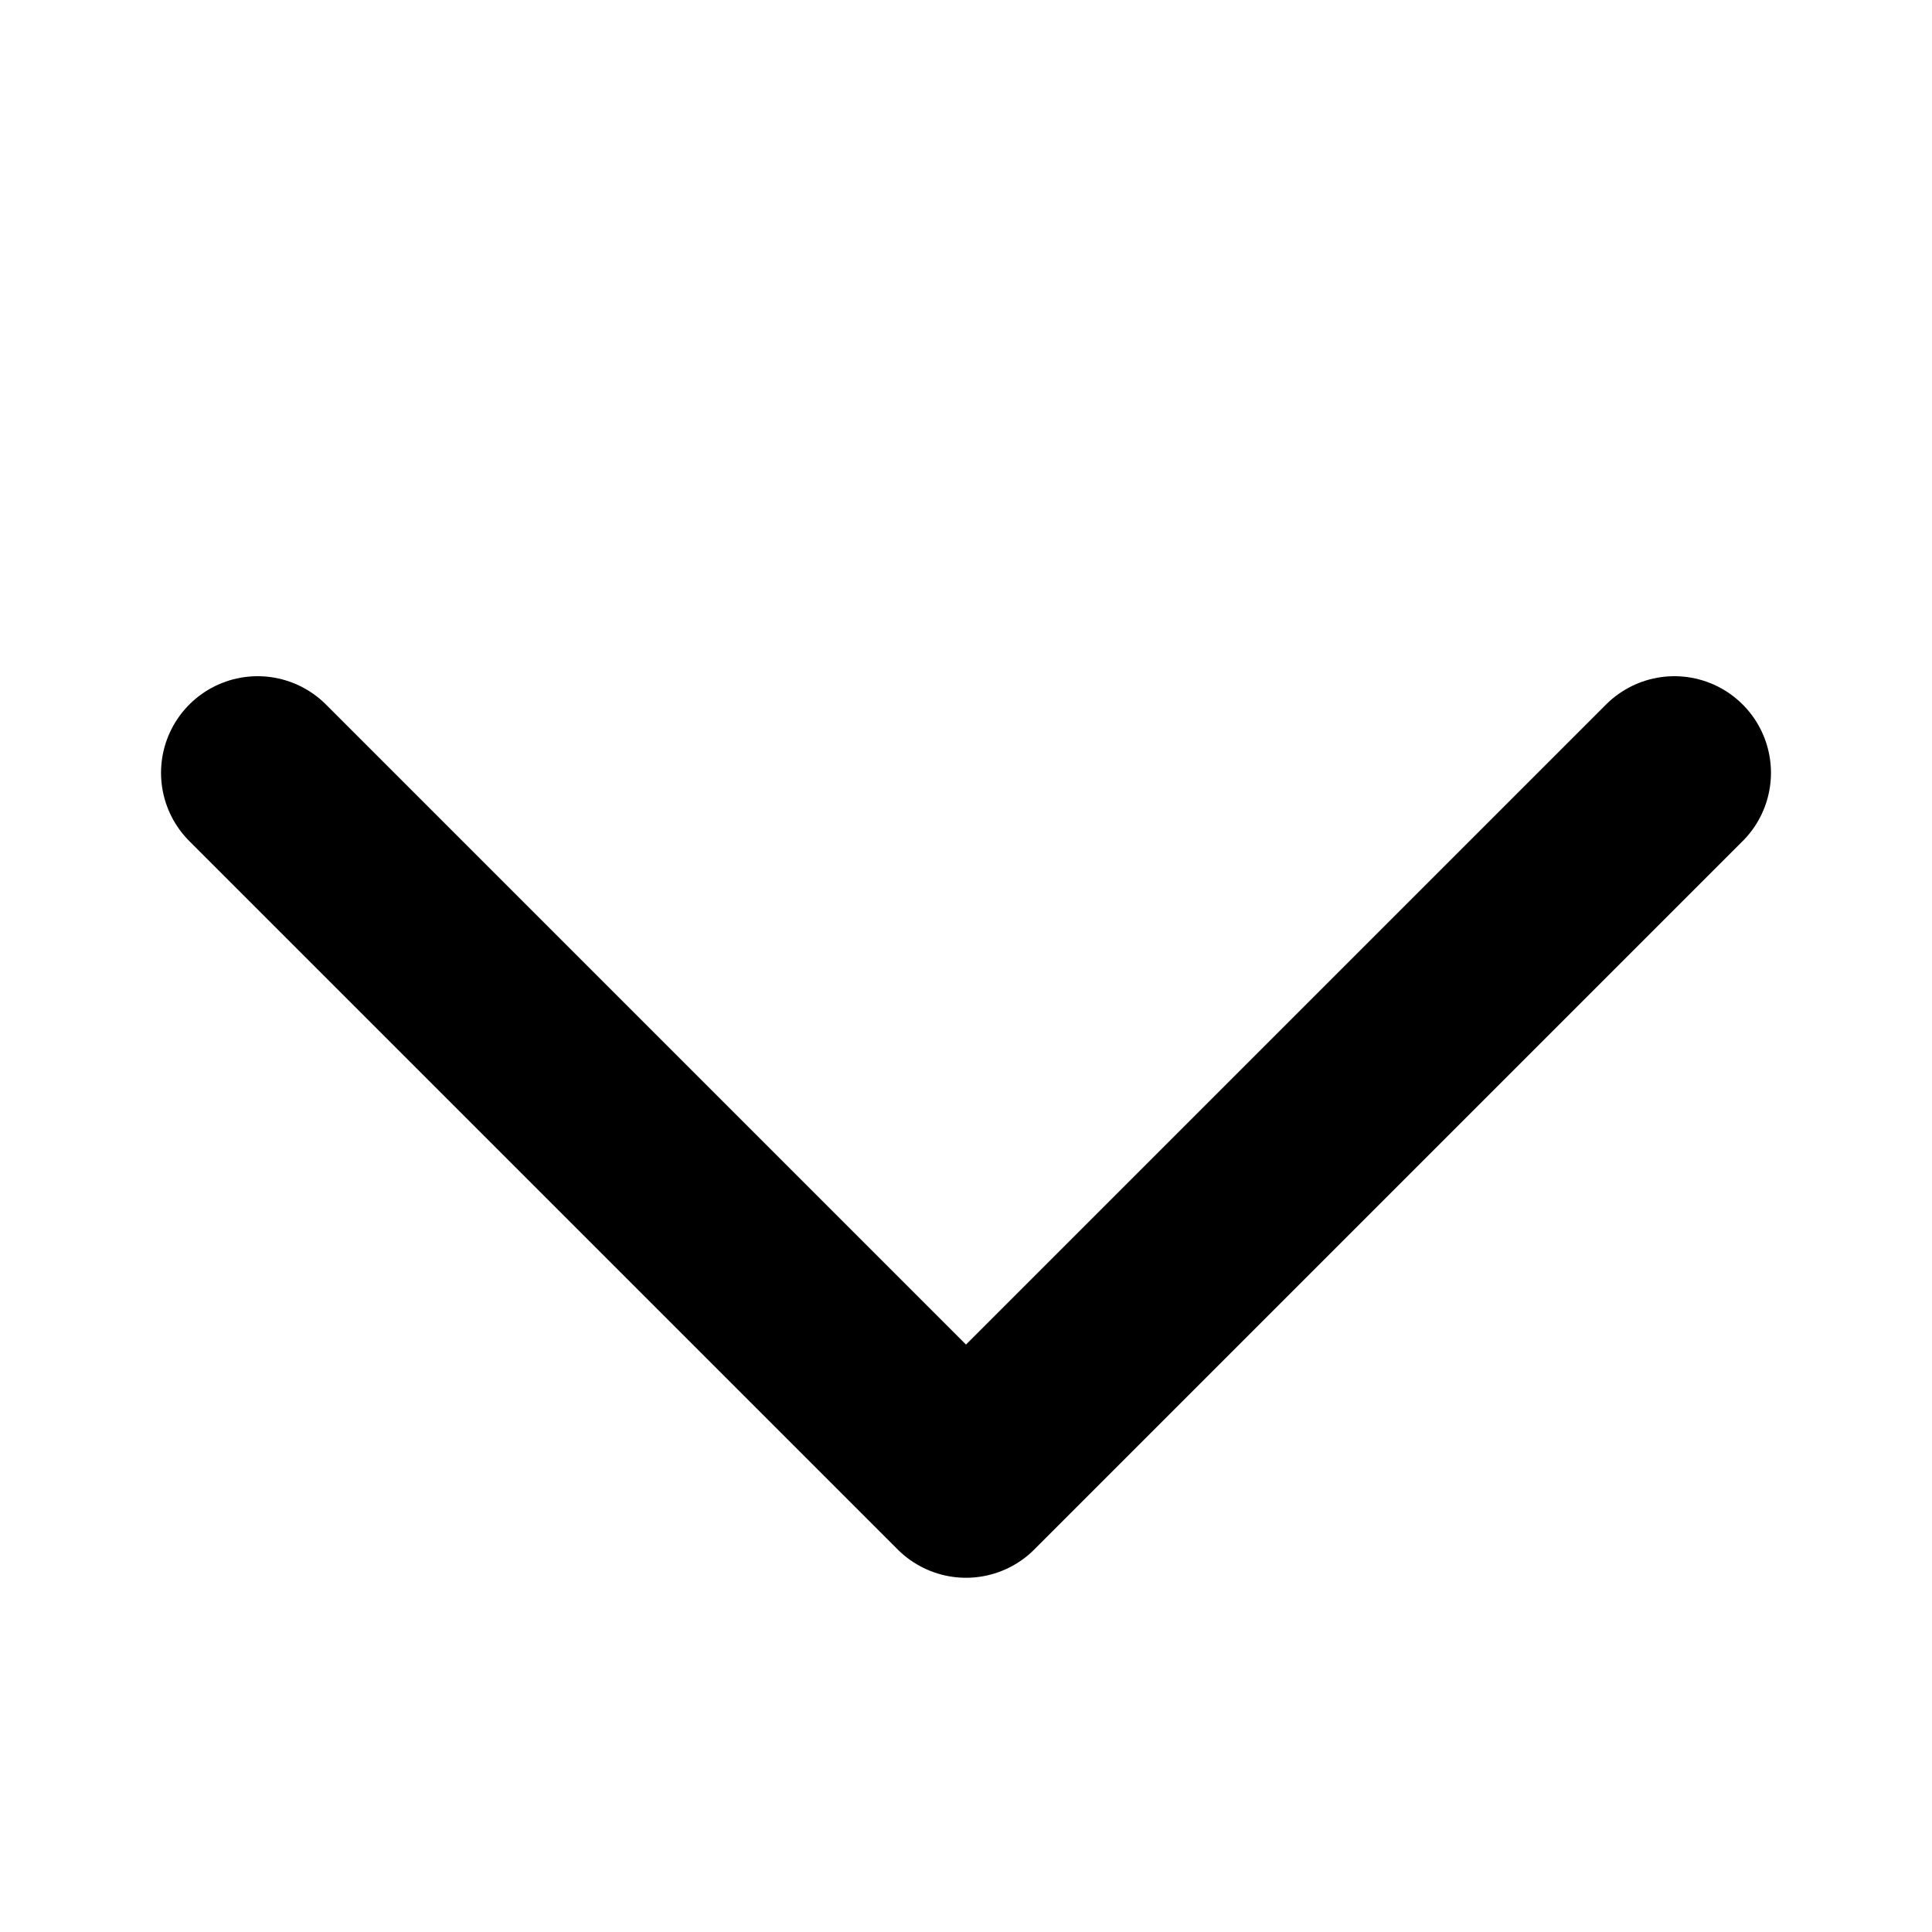
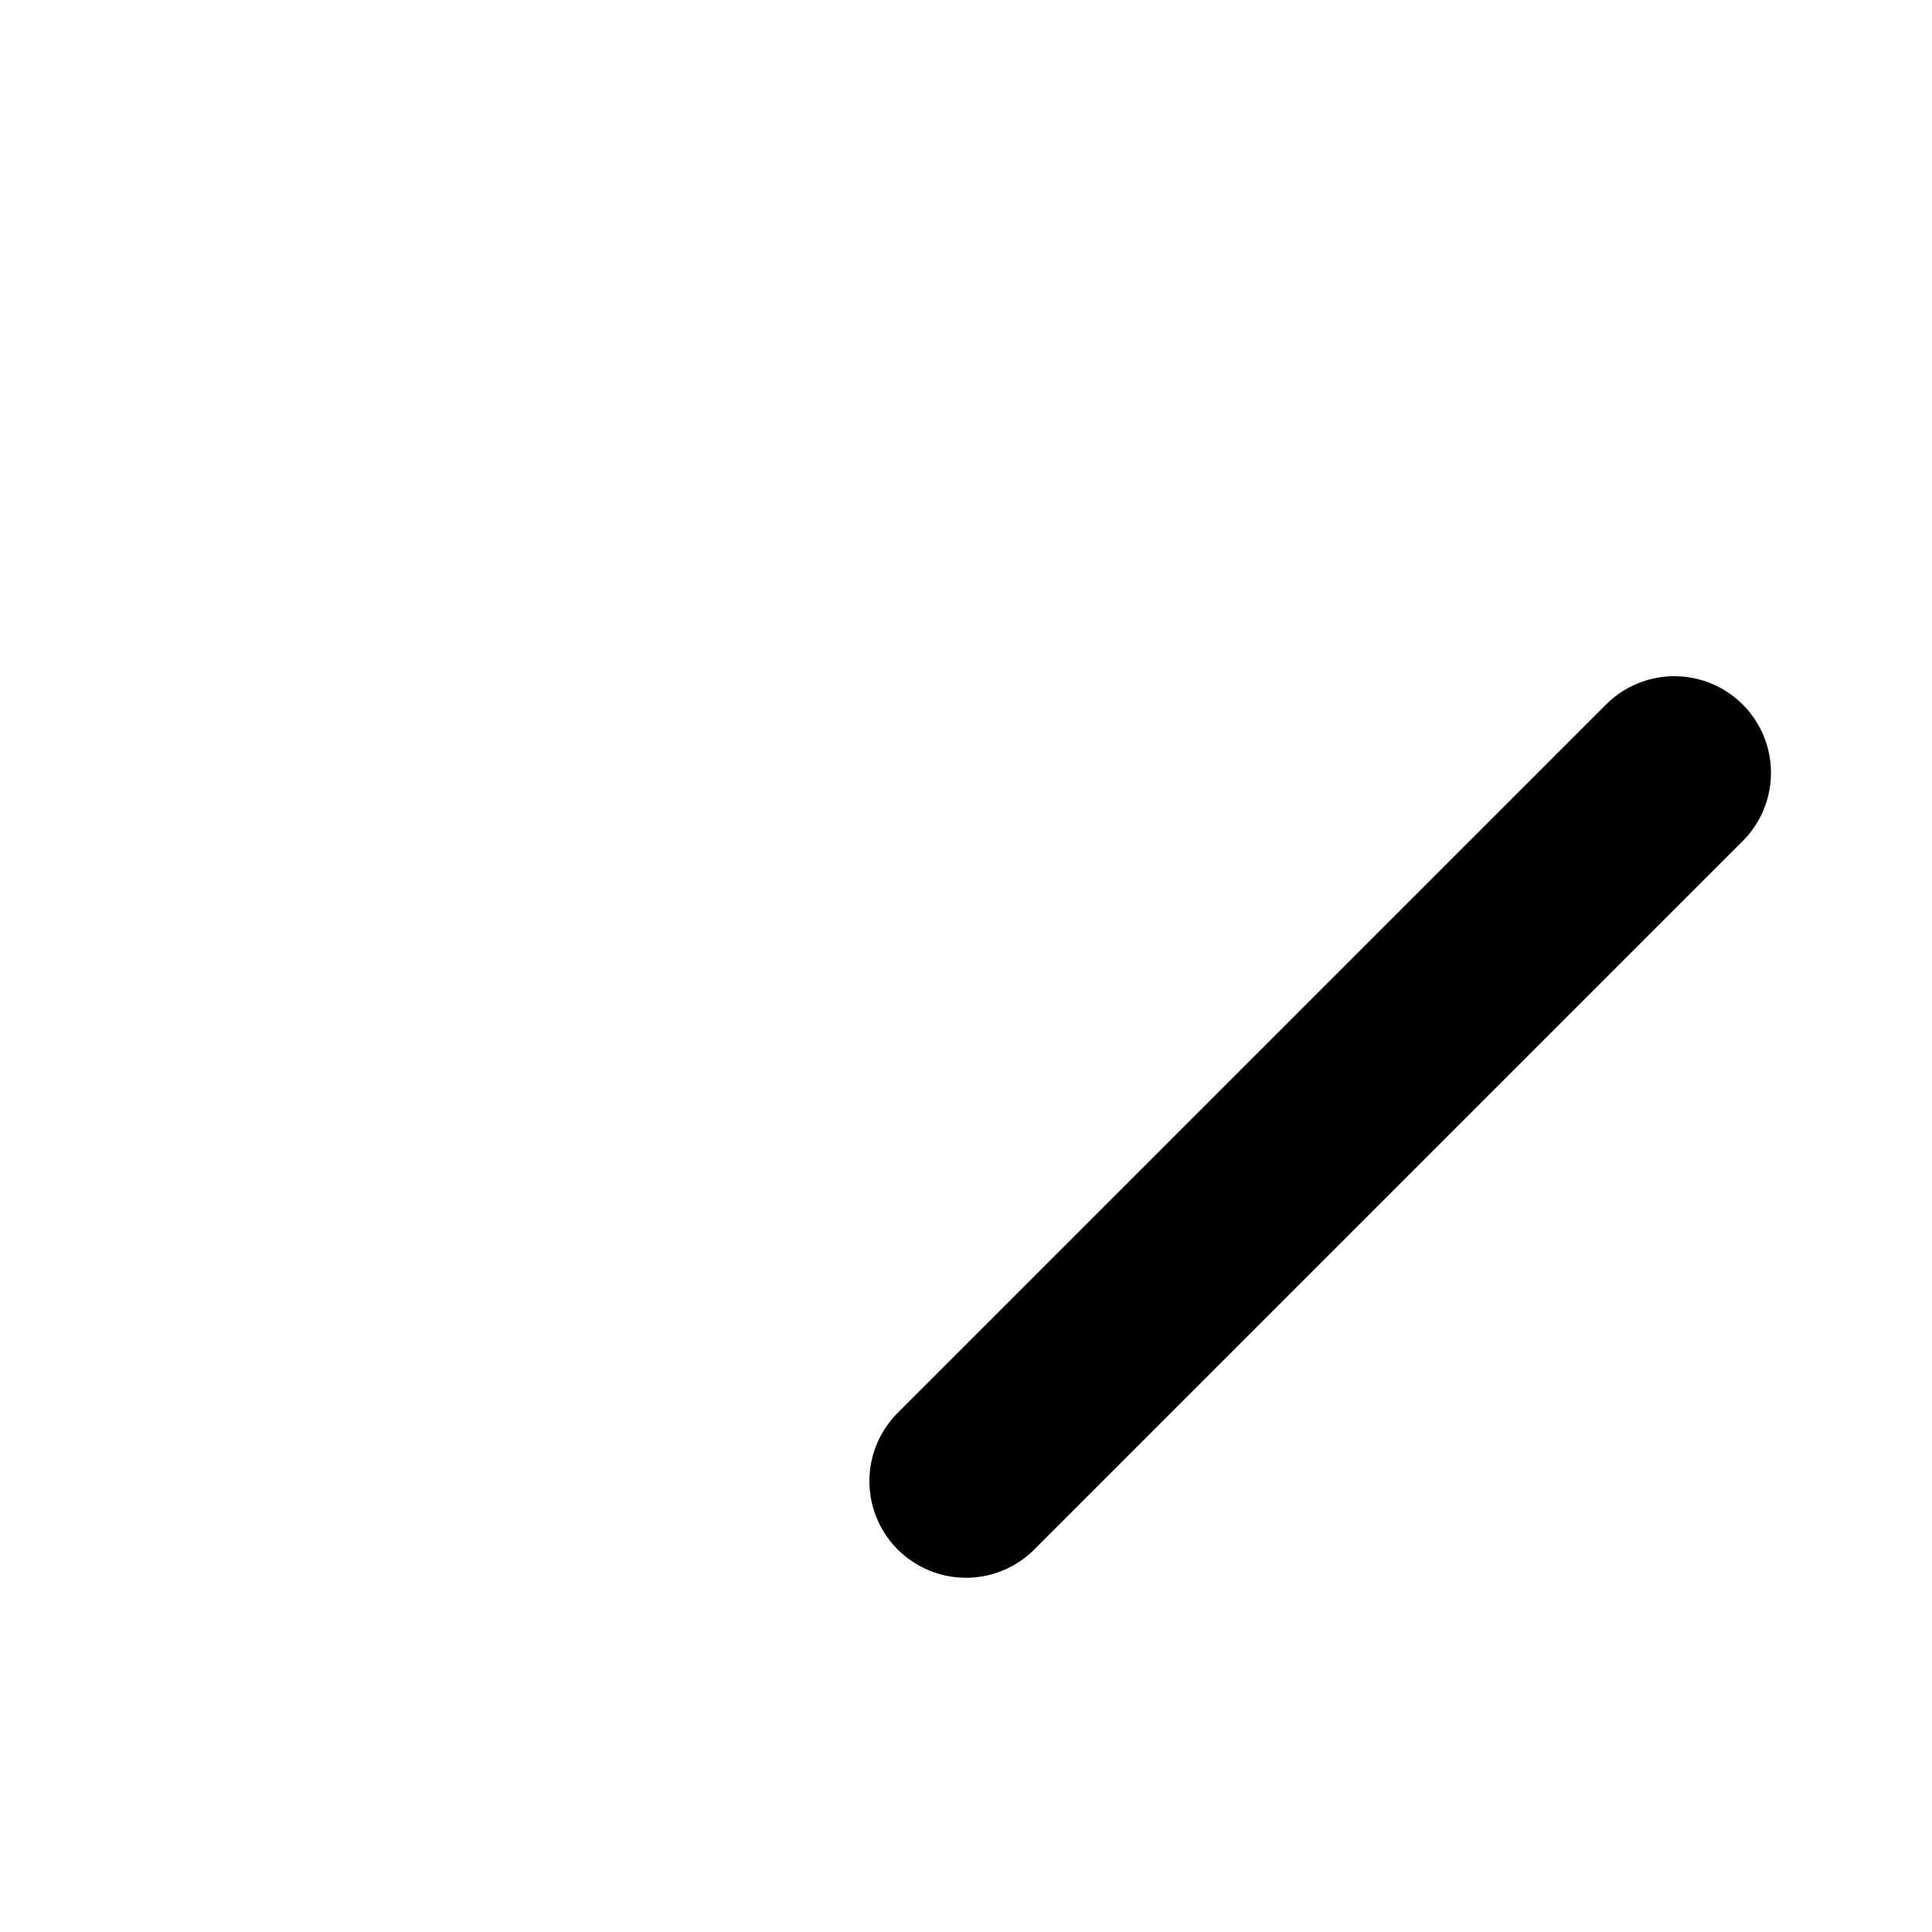
<svg xmlns="http://www.w3.org/2000/svg" width="20" height="20" viewBox="0 0 20 20" fill="none">
  <g id="Ikona/puÅ¡Äica 6">
-     <path id="Vector" d="M17.333 8L10 15.333L2.667 8" stroke="black" stroke-width="2" stroke-linecap="round" stroke-linejoin="round" />
+     <path id="Vector" d="M17.333 8L10 15.333" stroke="black" stroke-width="2" stroke-linecap="round" stroke-linejoin="round" />
  </g>
</svg>